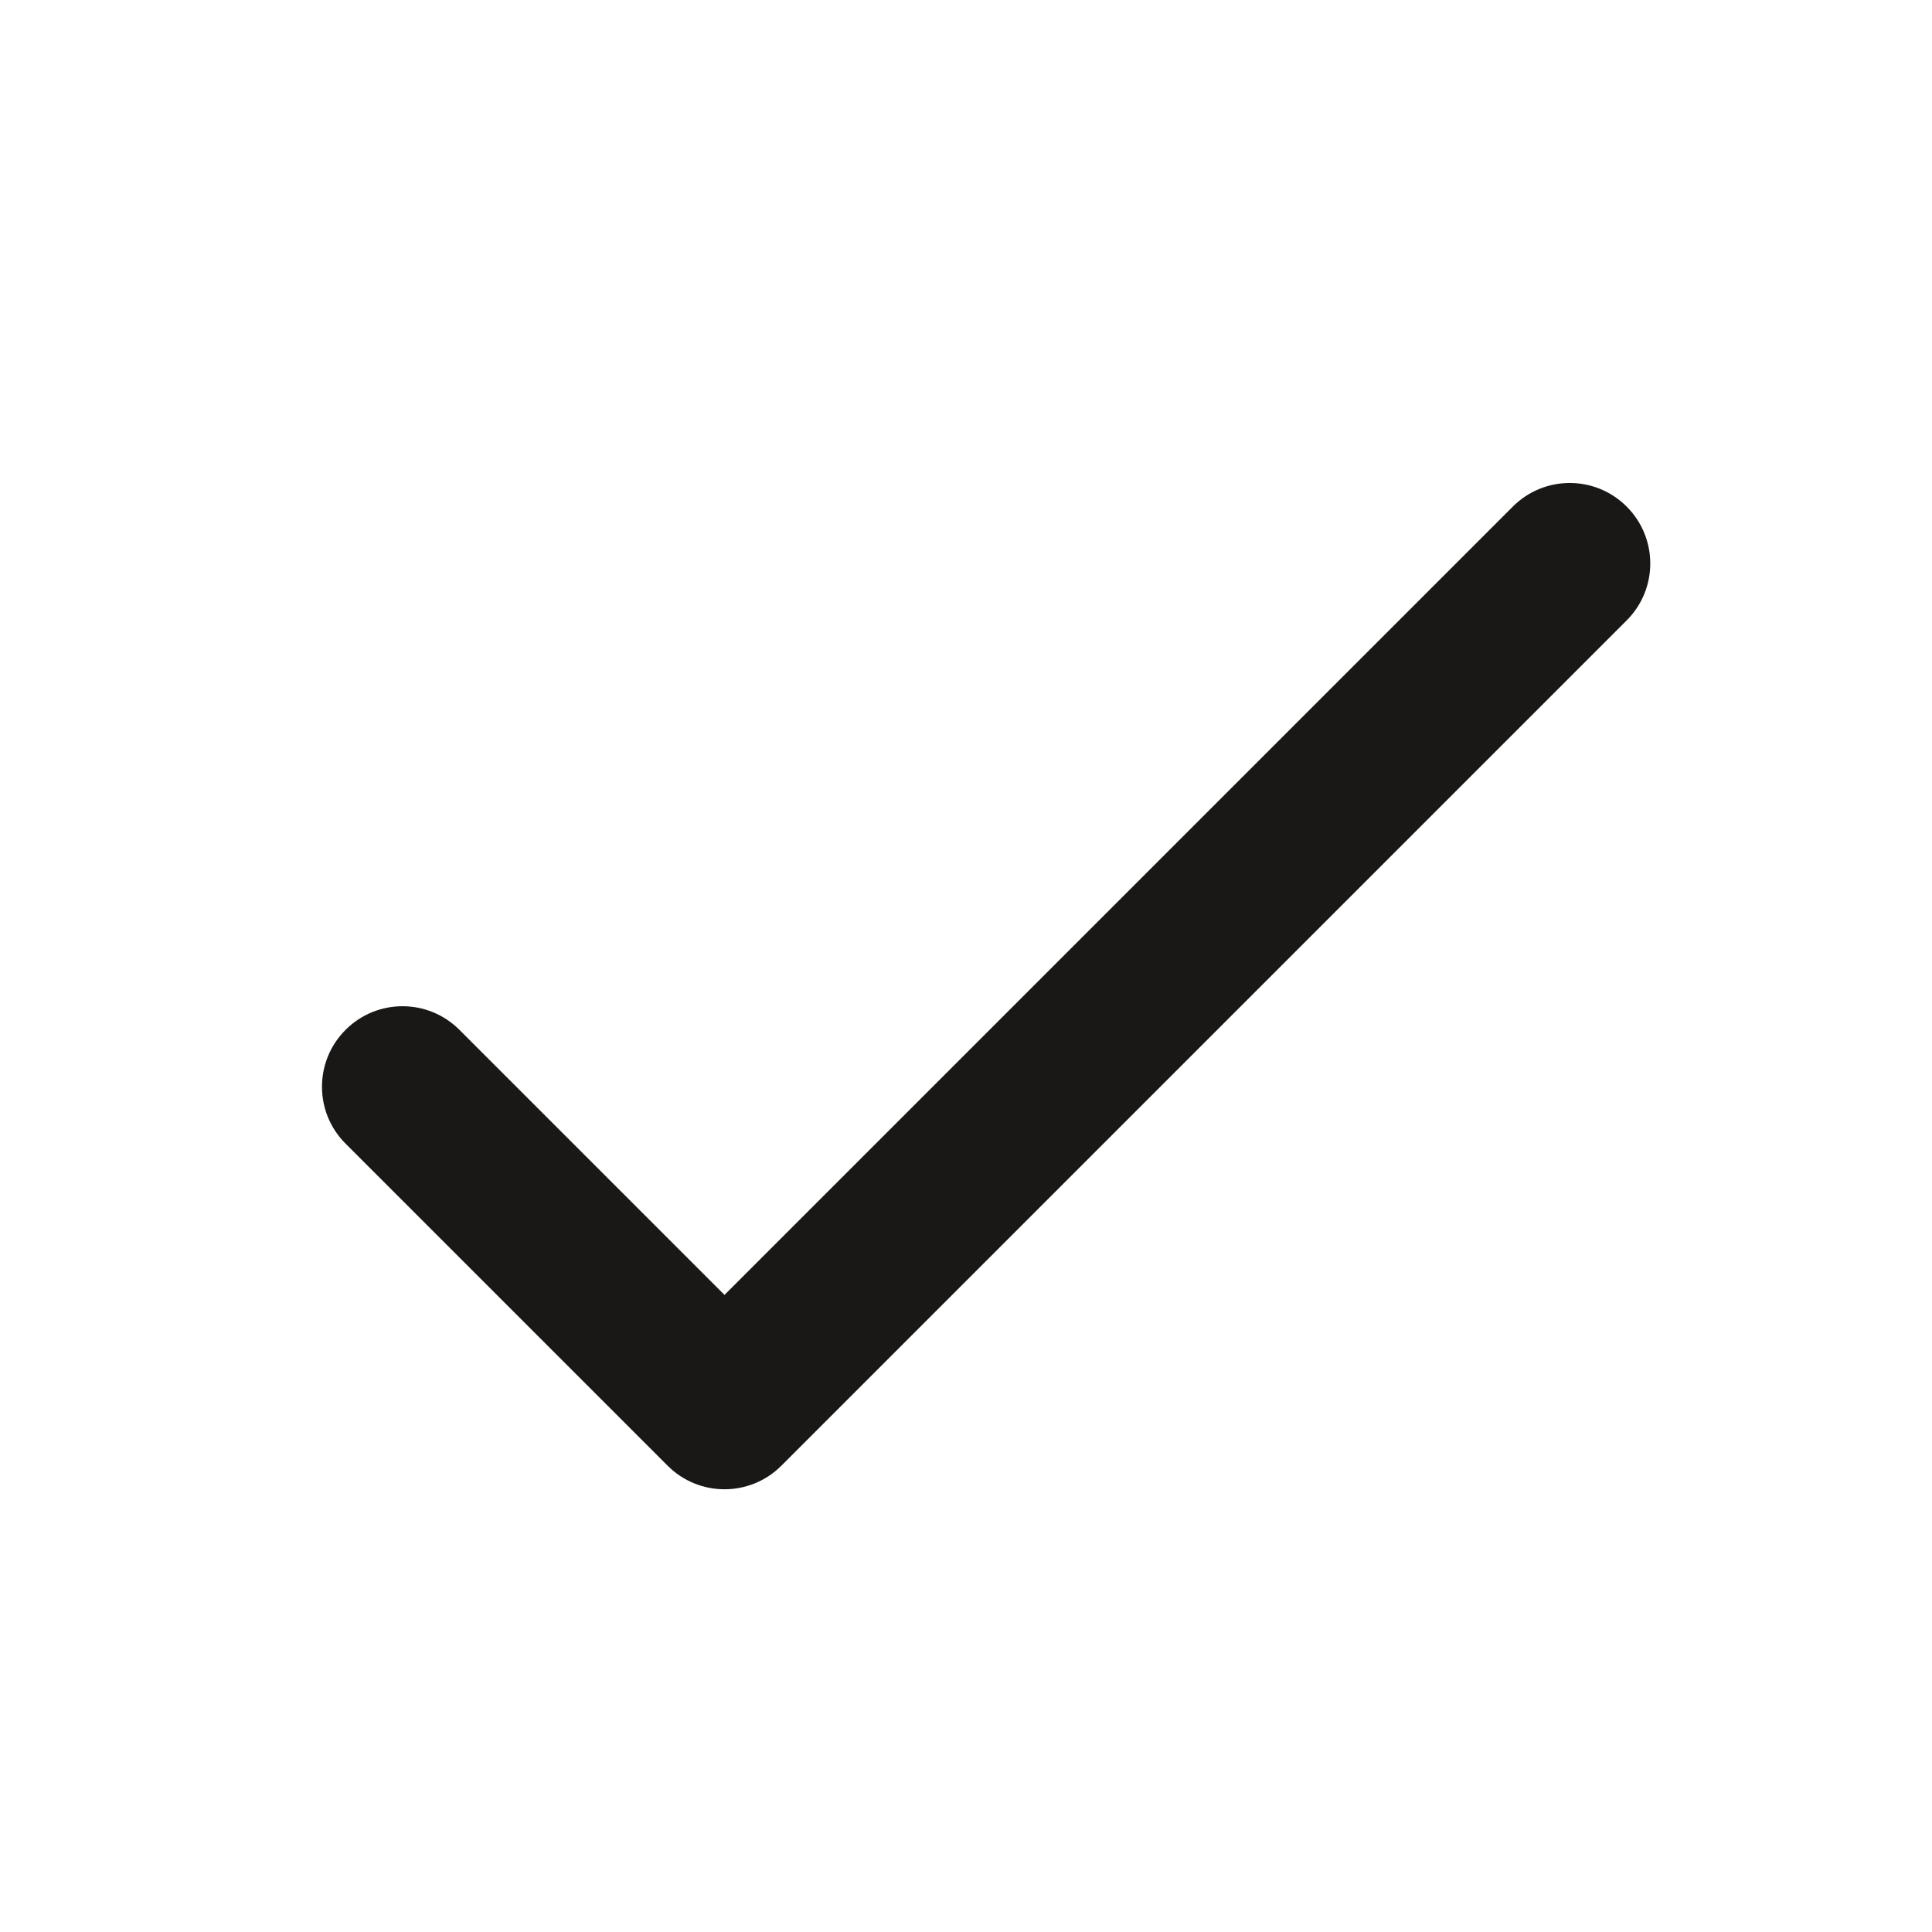
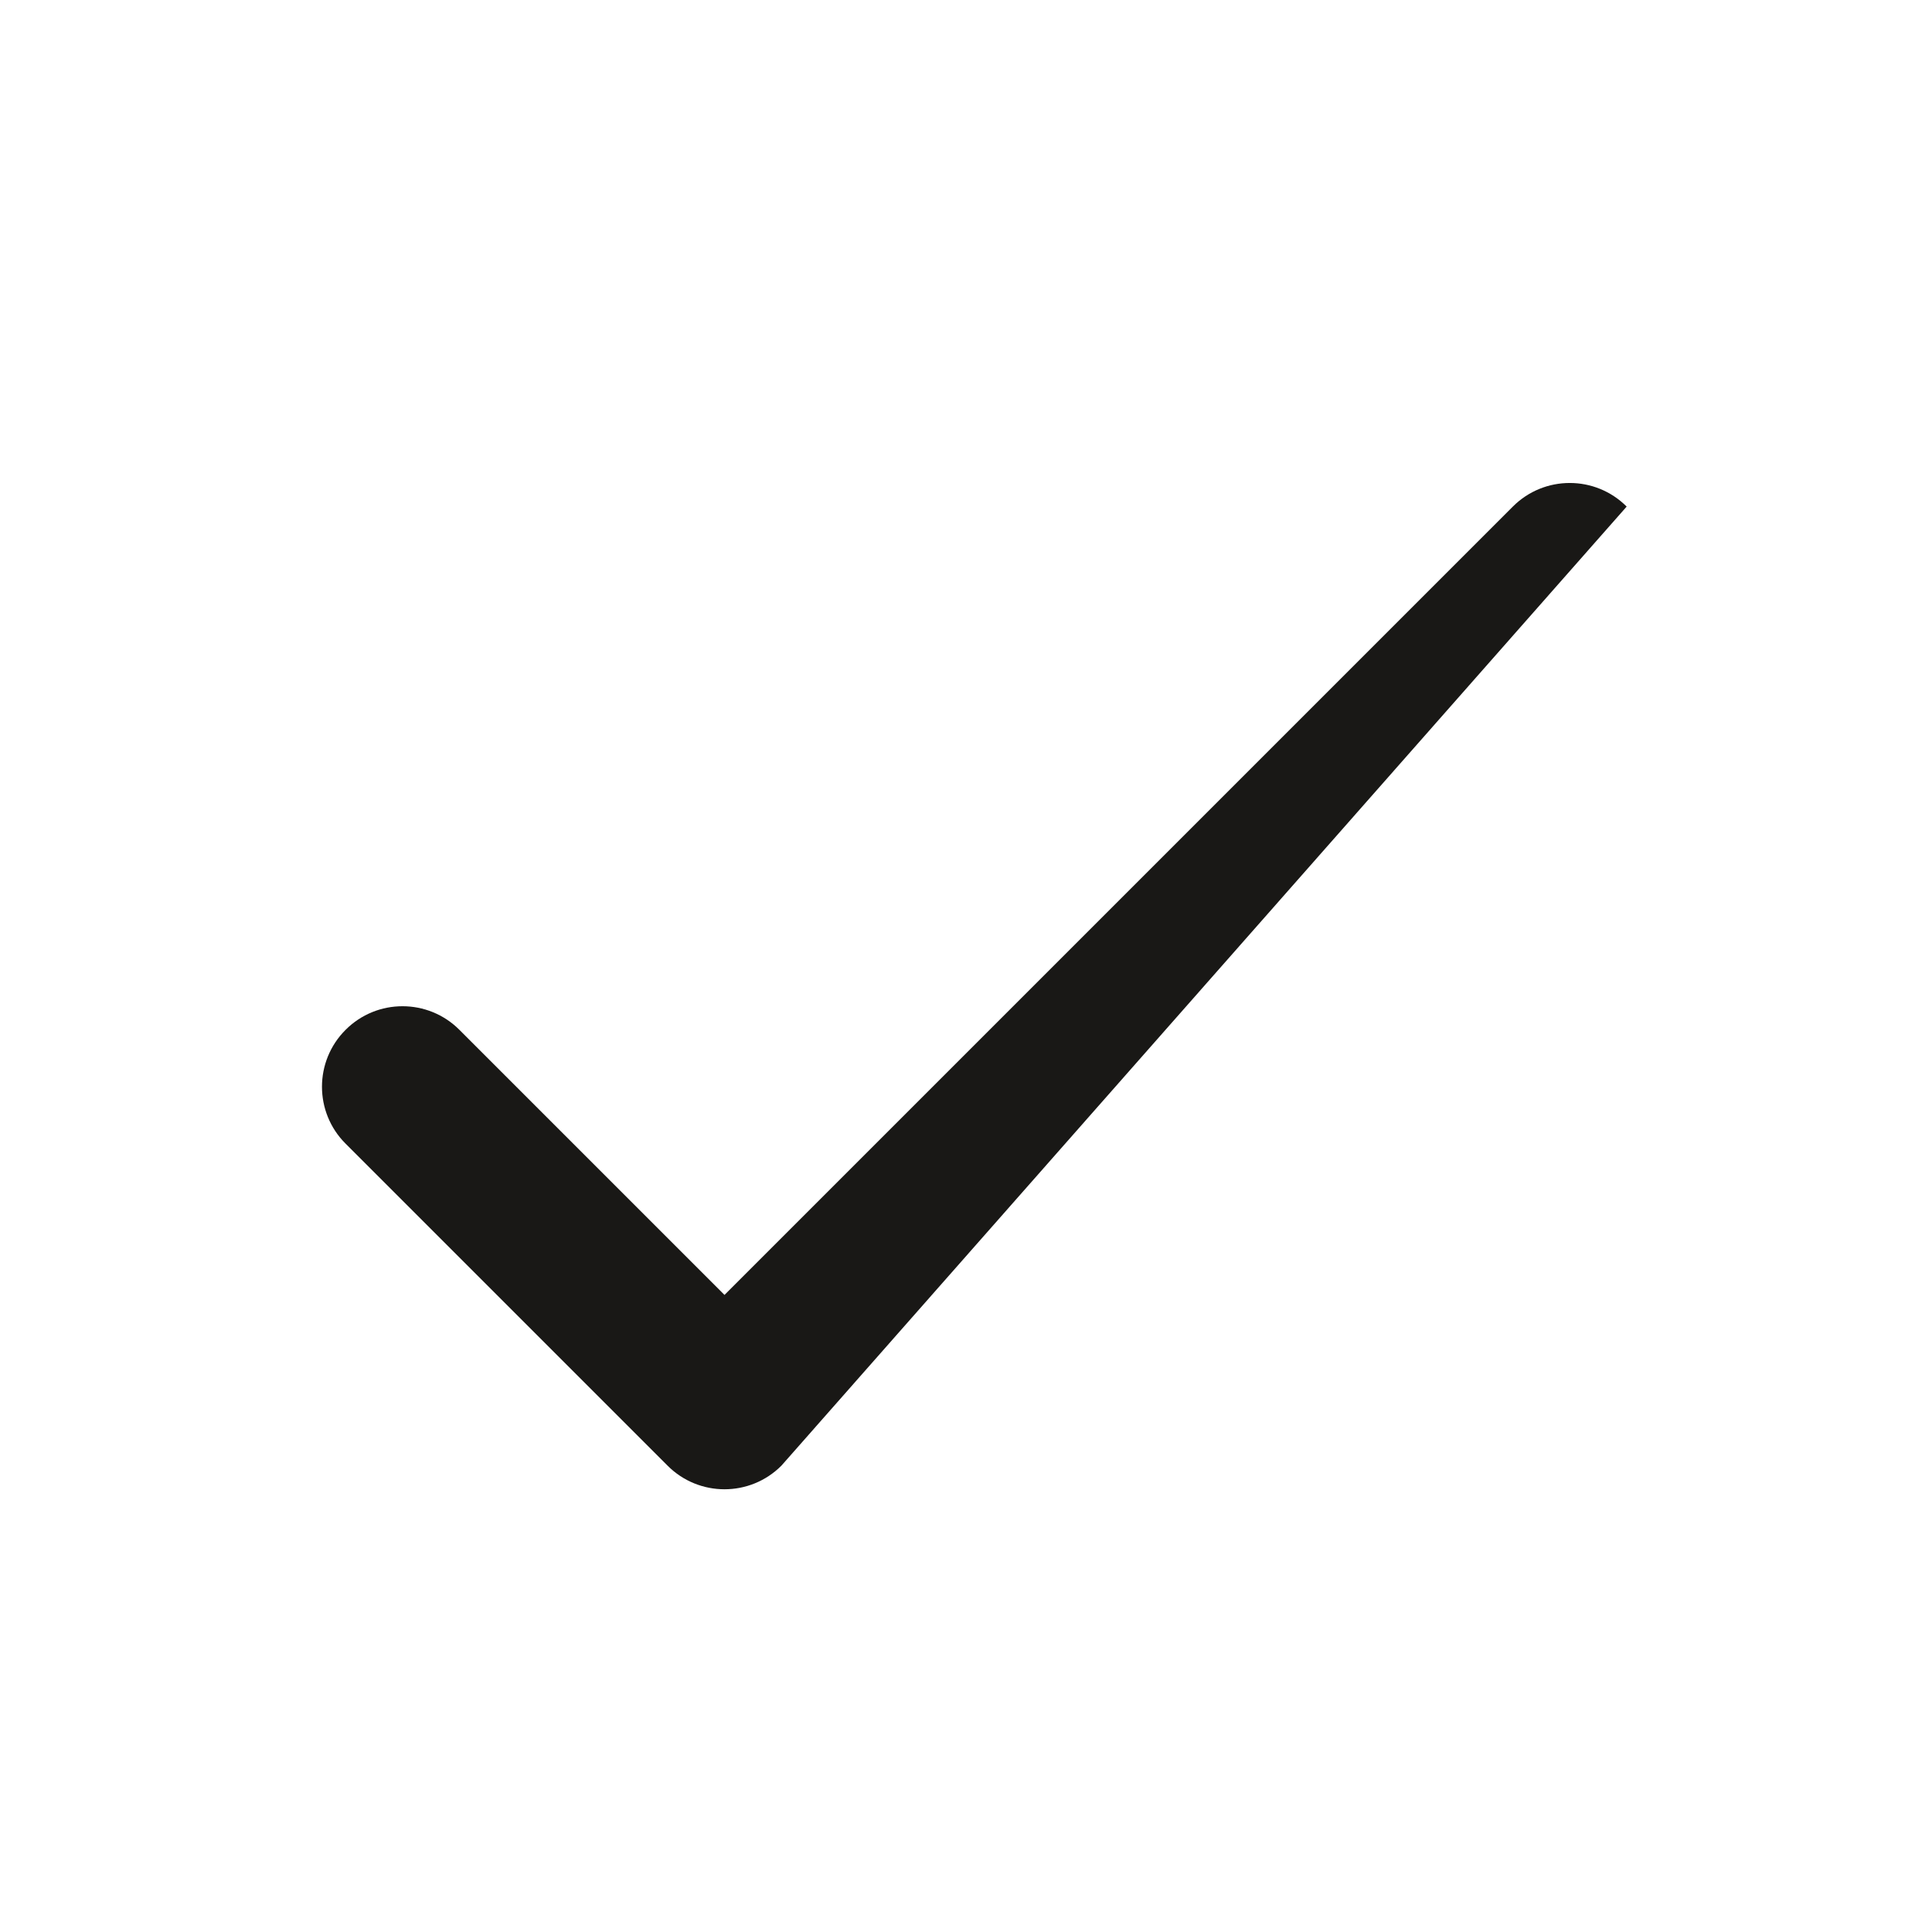
<svg xmlns="http://www.w3.org/2000/svg" width="24" height="24" viewBox="0 0 24 24" fill="none">
-   <path fill-rule="evenodd" clip-rule="evenodd" d="M20.207 6.293C20.598 6.683 20.598 7.317 20.207 7.707L9.707 18.207C9.317 18.598 8.683 18.598 8.293 18.207L4.293 14.207C3.902 13.817 3.902 13.183 4.293 12.793C4.683 12.402 5.317 12.402 5.707 12.793L9 16.086L18.793 6.293C19.183 5.902 19.817 5.902 20.207 6.293Z" fill="#191816" />
+   <path fill-rule="evenodd" clip-rule="evenodd" d="M20.207 6.293L9.707 18.207C9.317 18.598 8.683 18.598 8.293 18.207L4.293 14.207C3.902 13.817 3.902 13.183 4.293 12.793C4.683 12.402 5.317 12.402 5.707 12.793L9 16.086L18.793 6.293C19.183 5.902 19.817 5.902 20.207 6.293Z" fill="#191816" />
</svg>